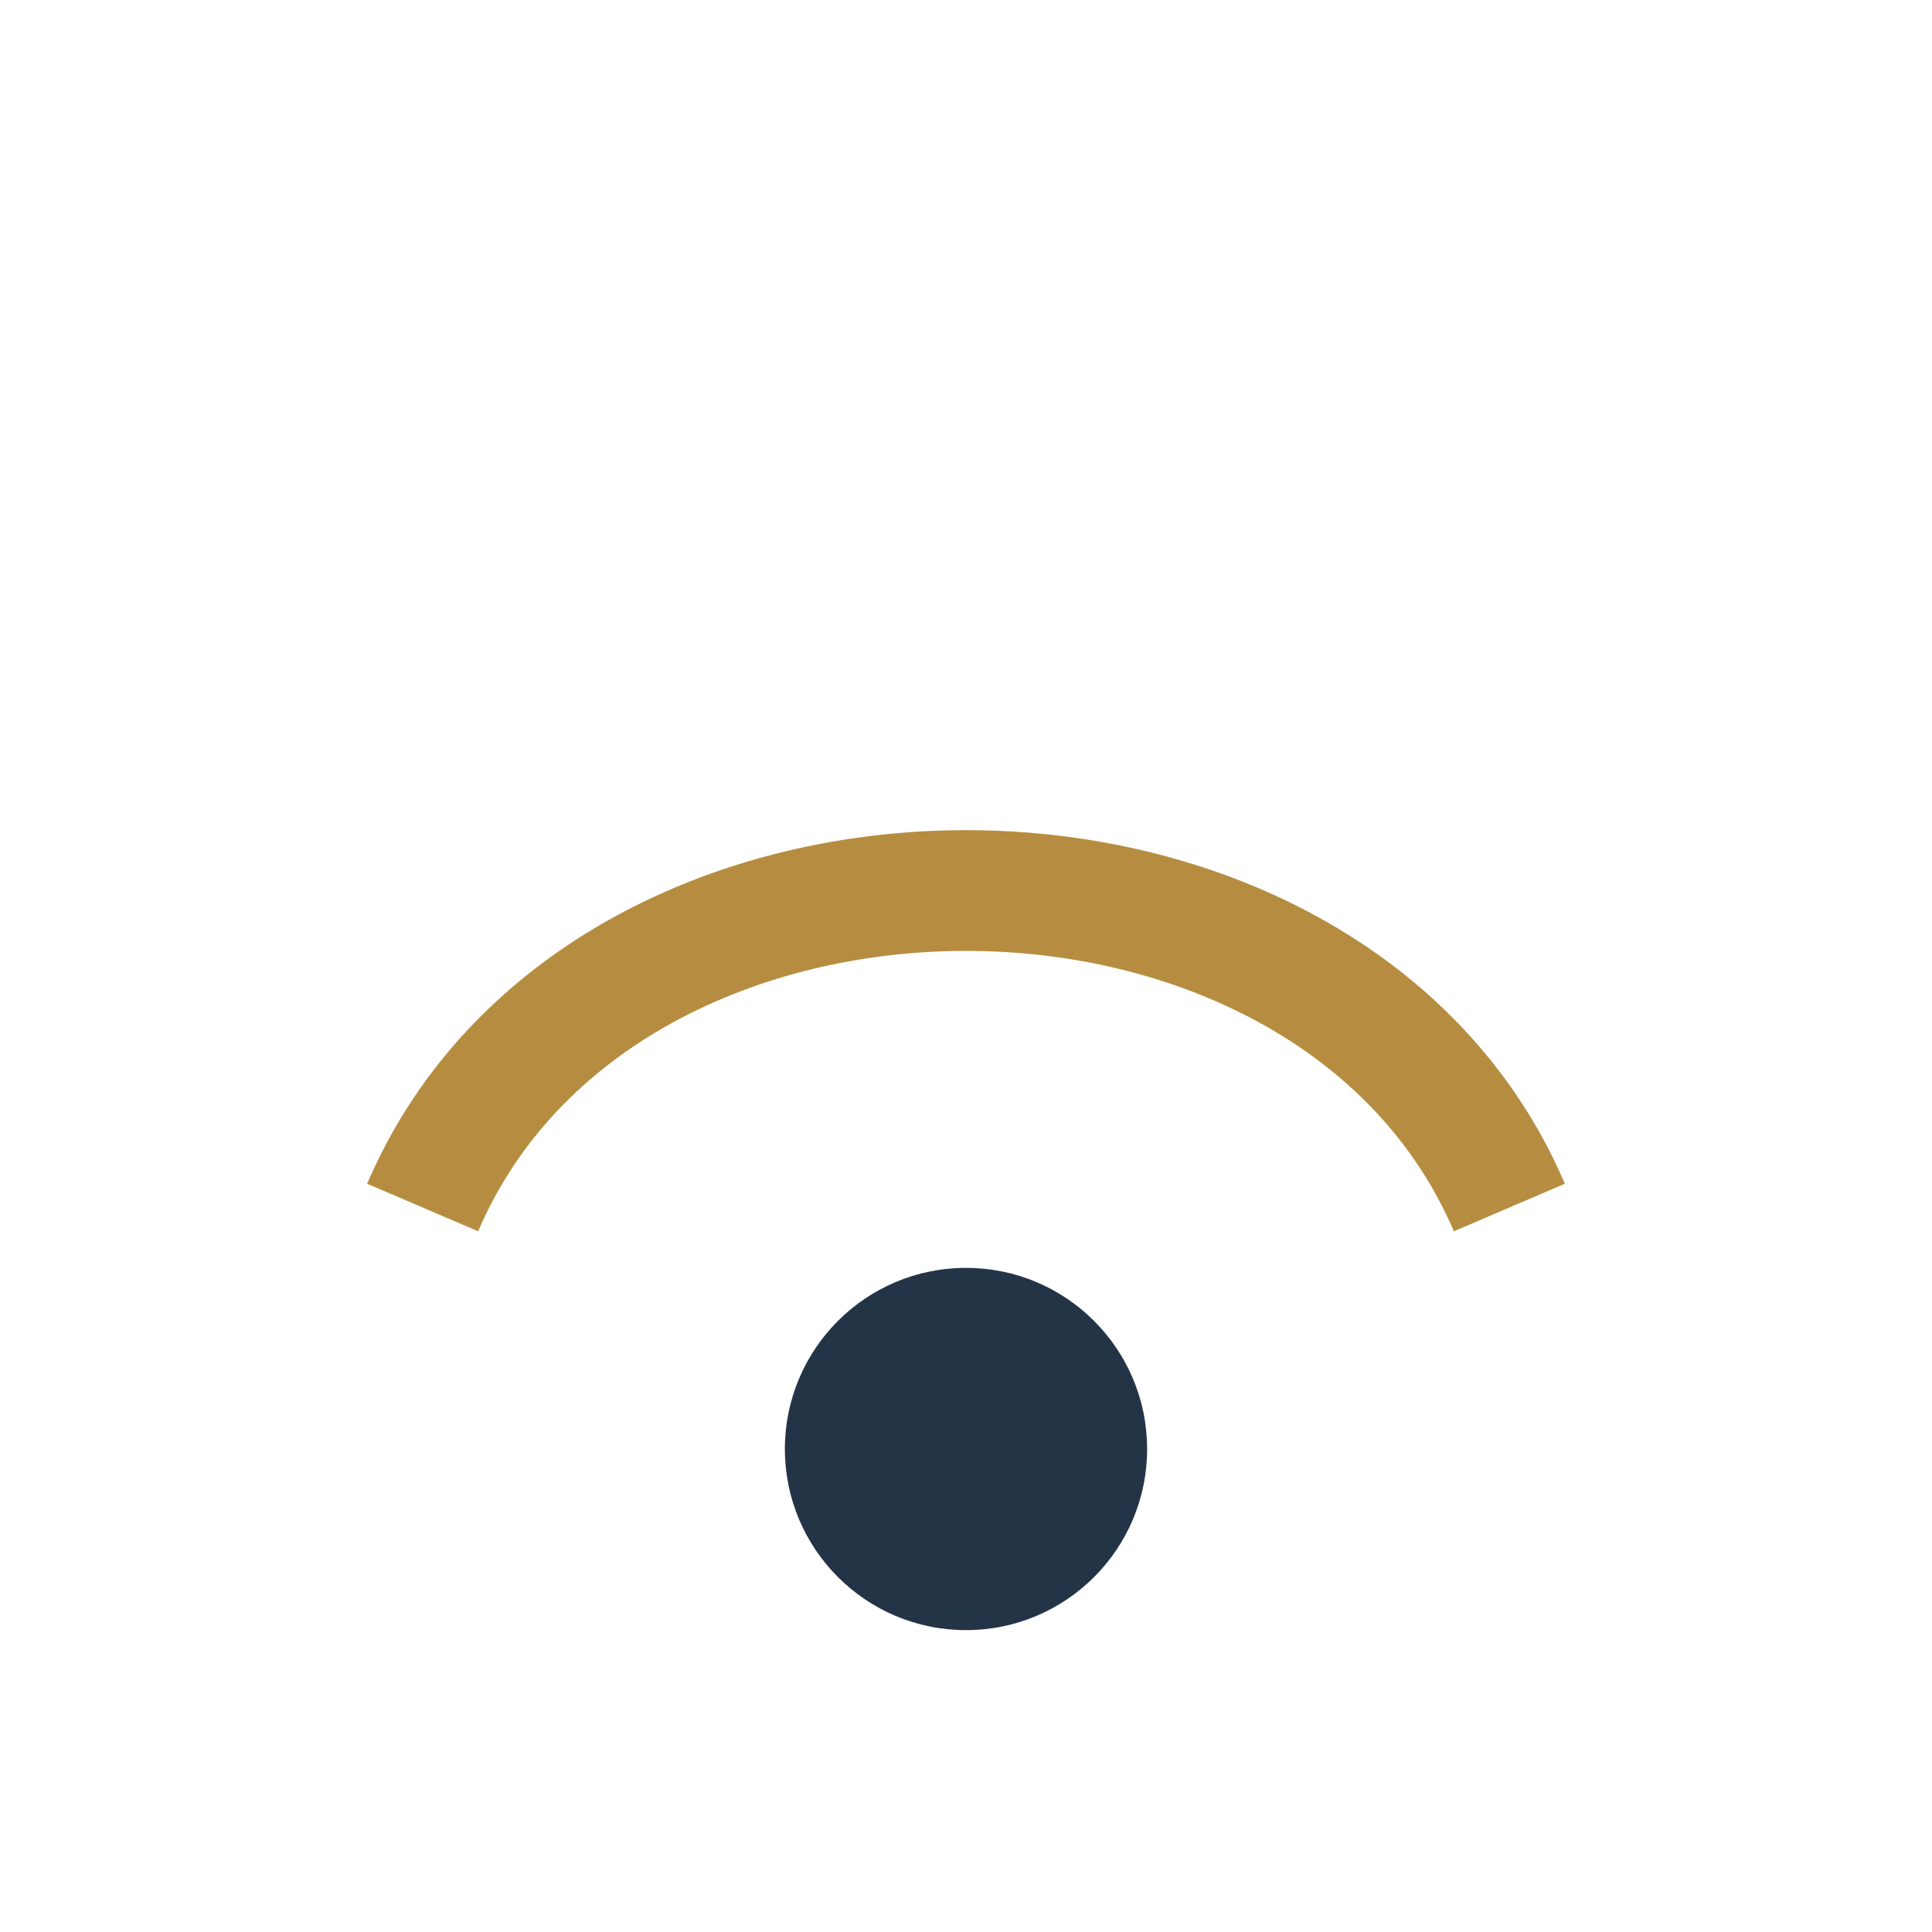
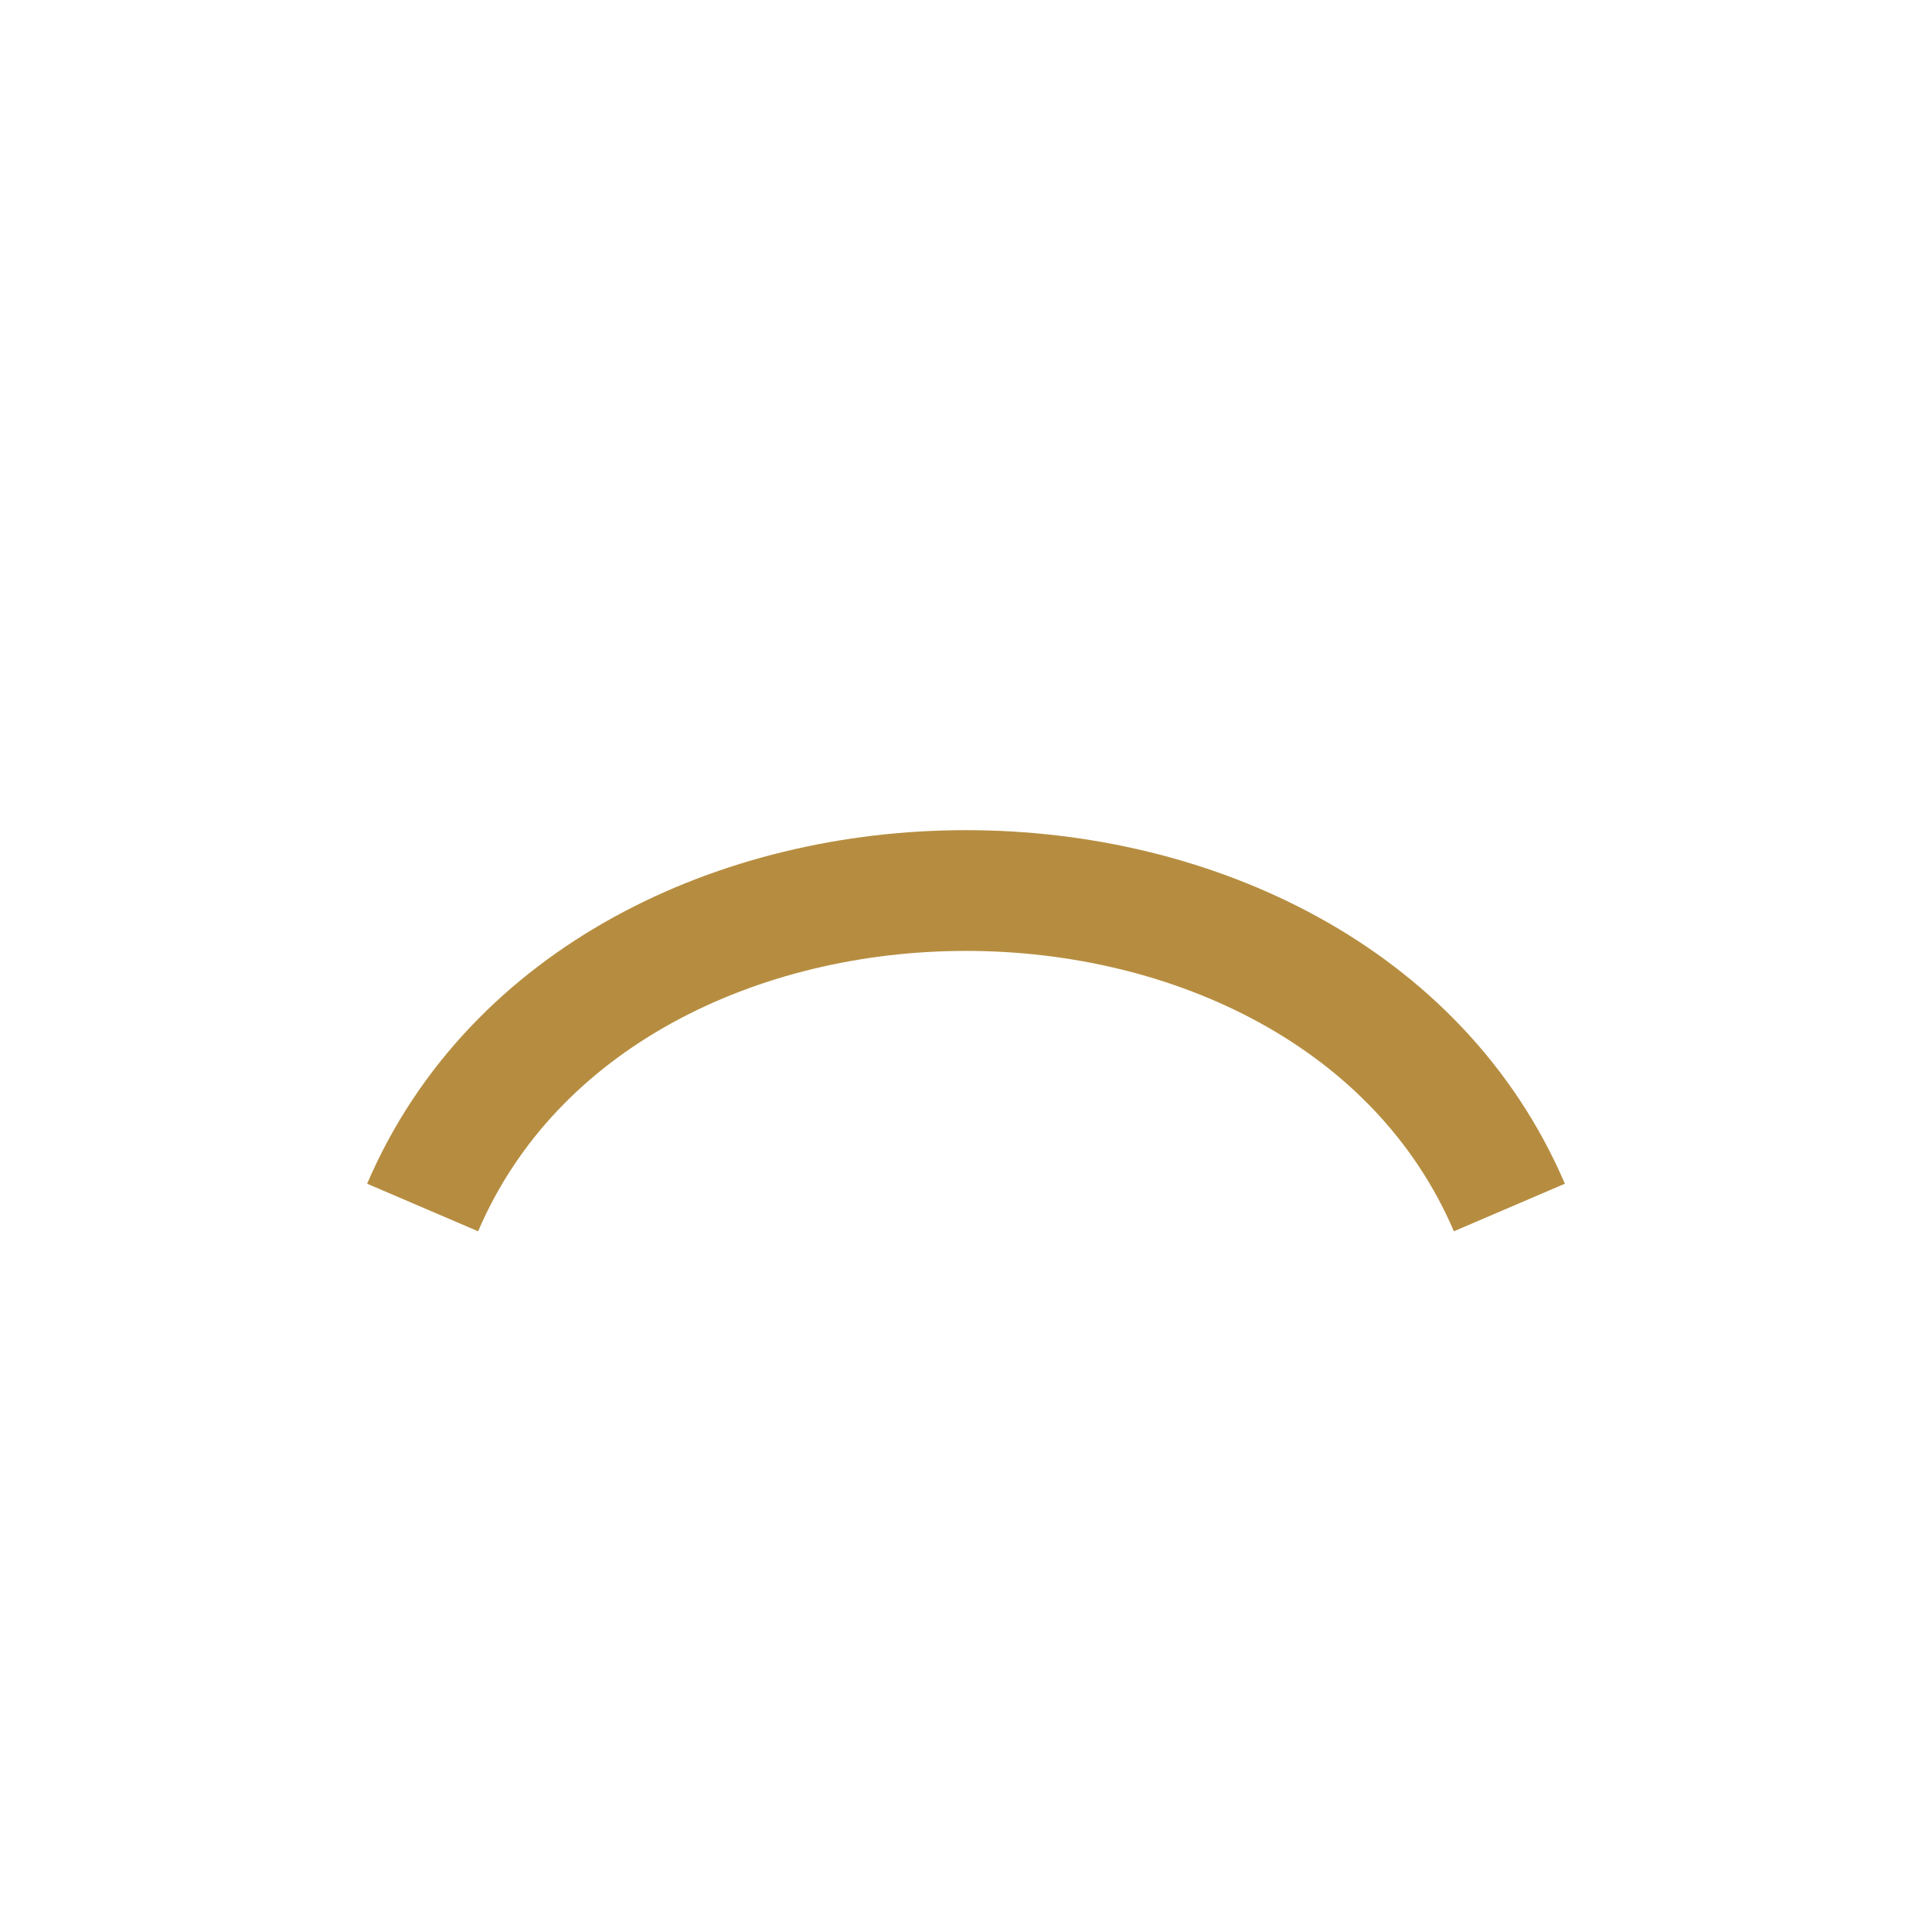
<svg xmlns="http://www.w3.org/2000/svg" width="32" height="32" viewBox="0 0 32 32">
  <path d="M7 20c3-7 15-7 18 0" fill="none" stroke="#B68D40" stroke-width="2" />
-   <circle cx="16" cy="24" r="3" fill="#243447" />
</svg>